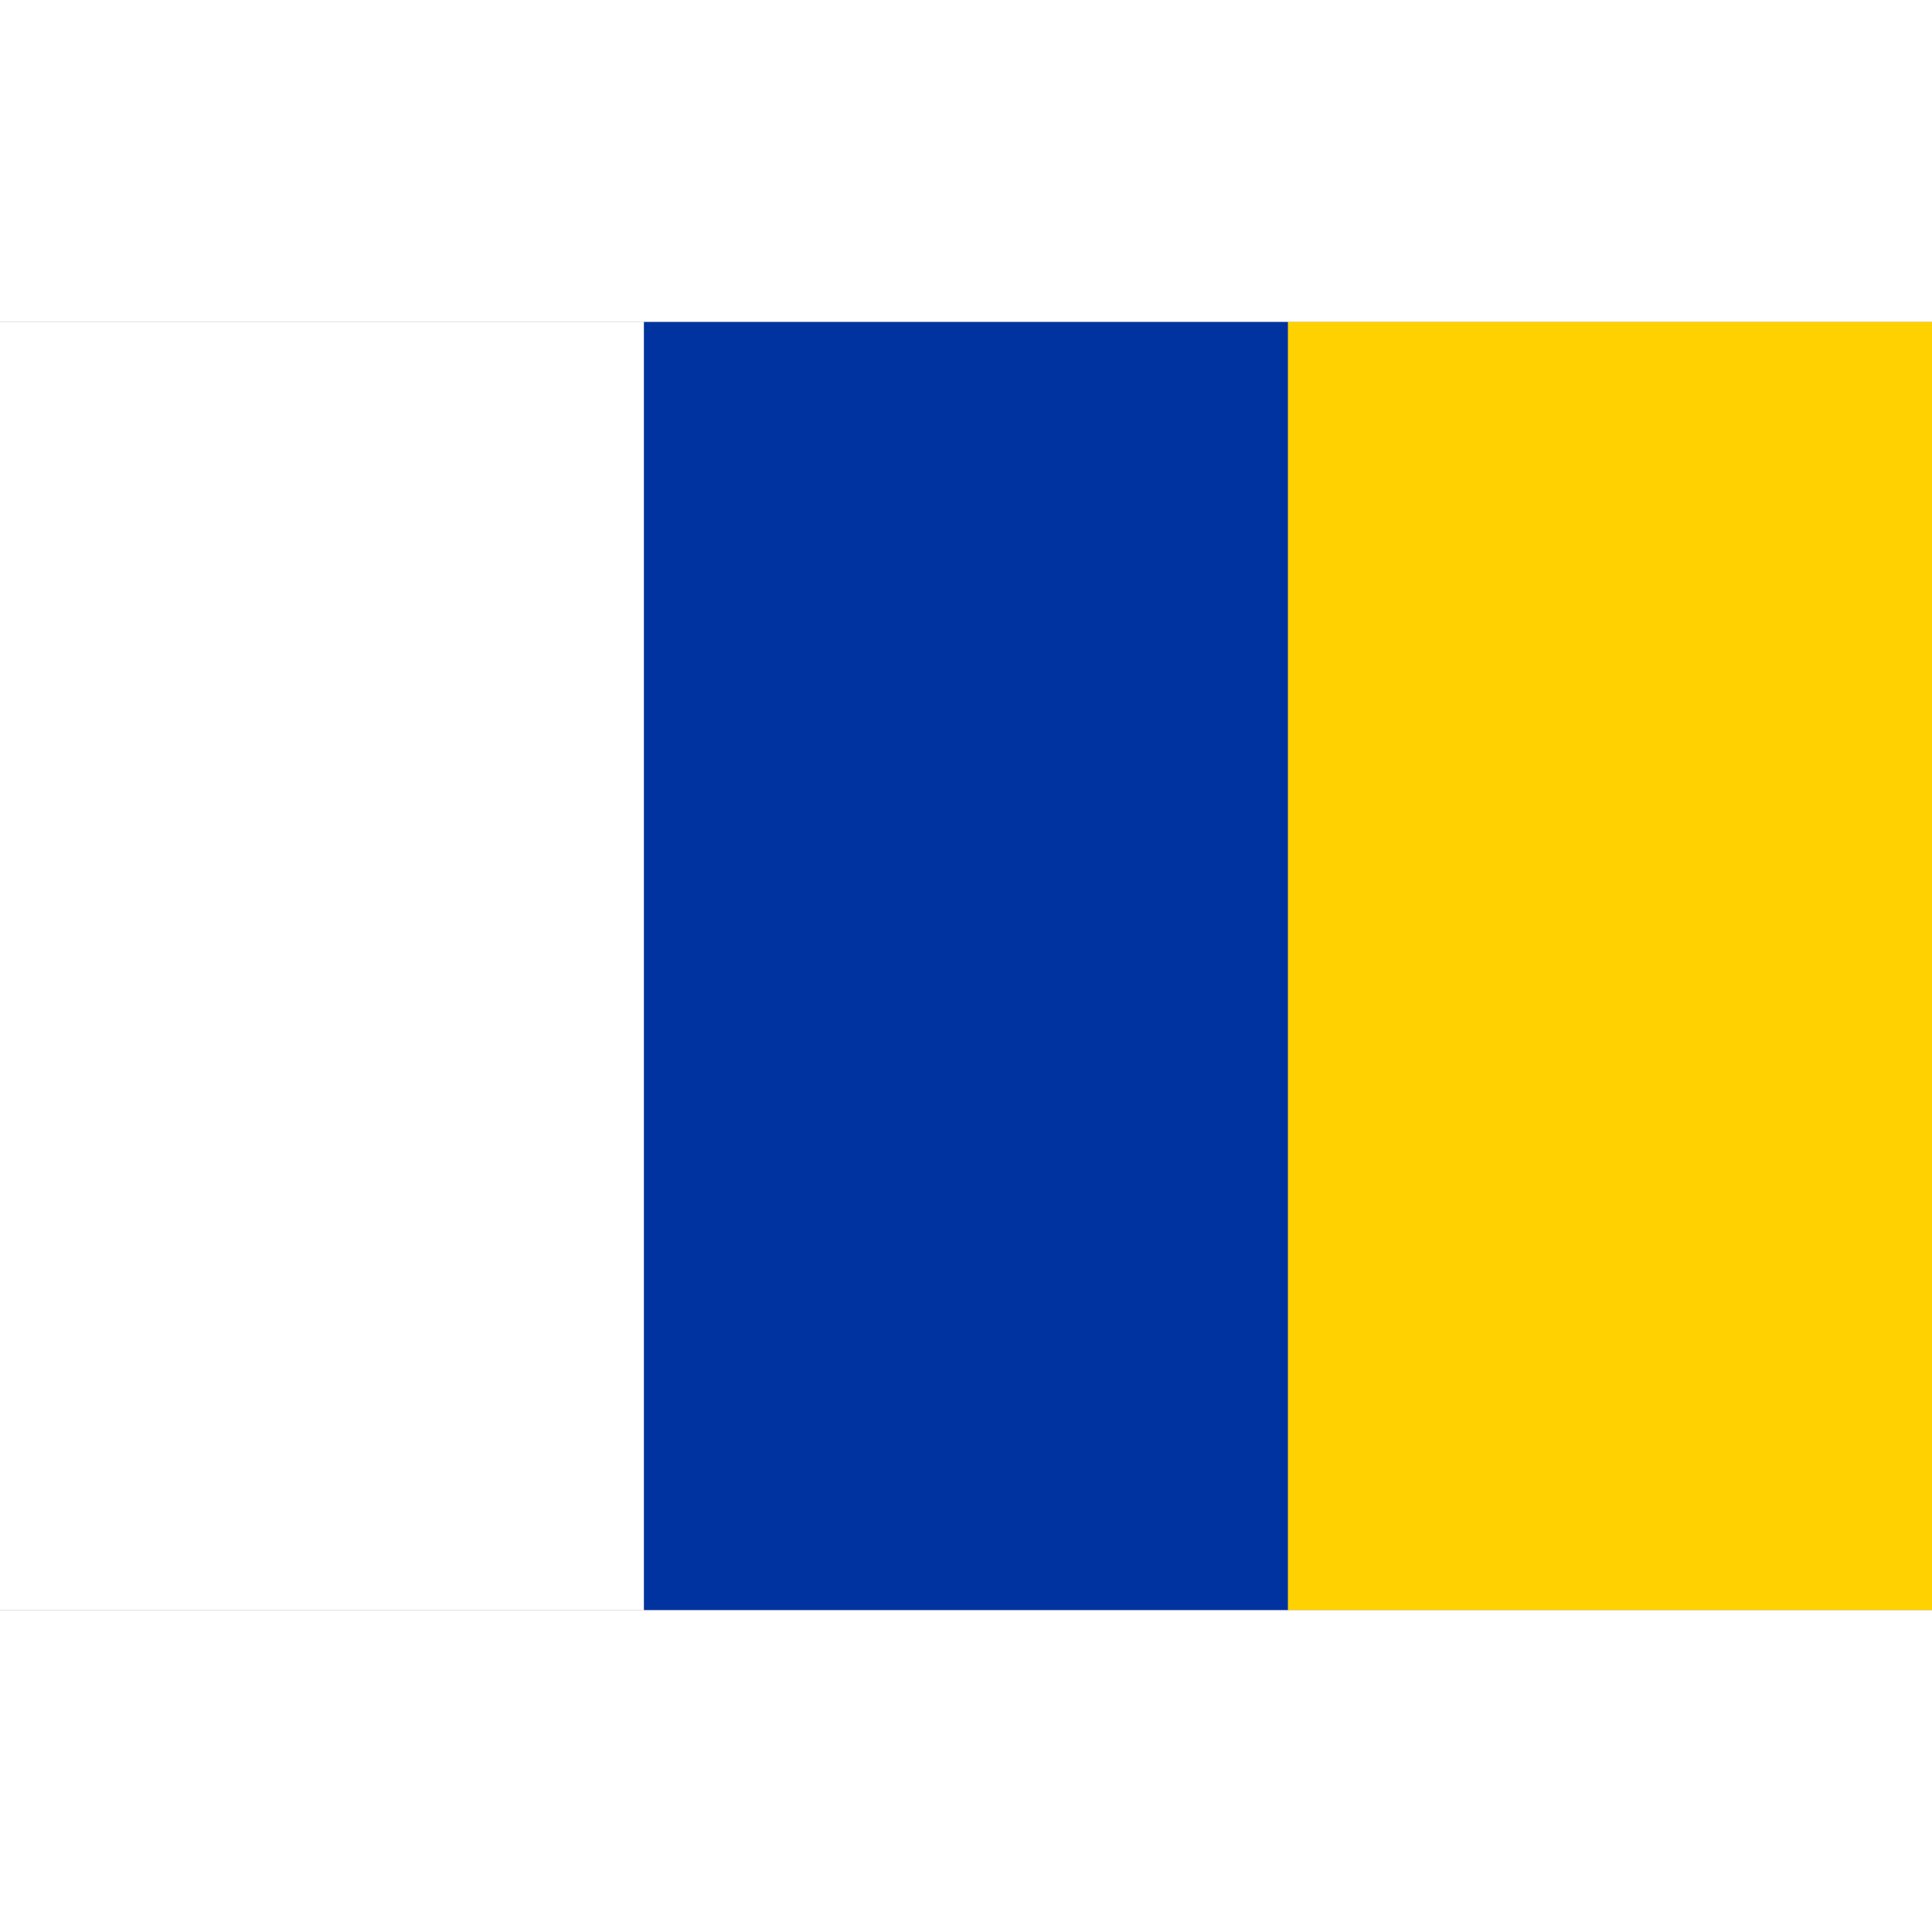
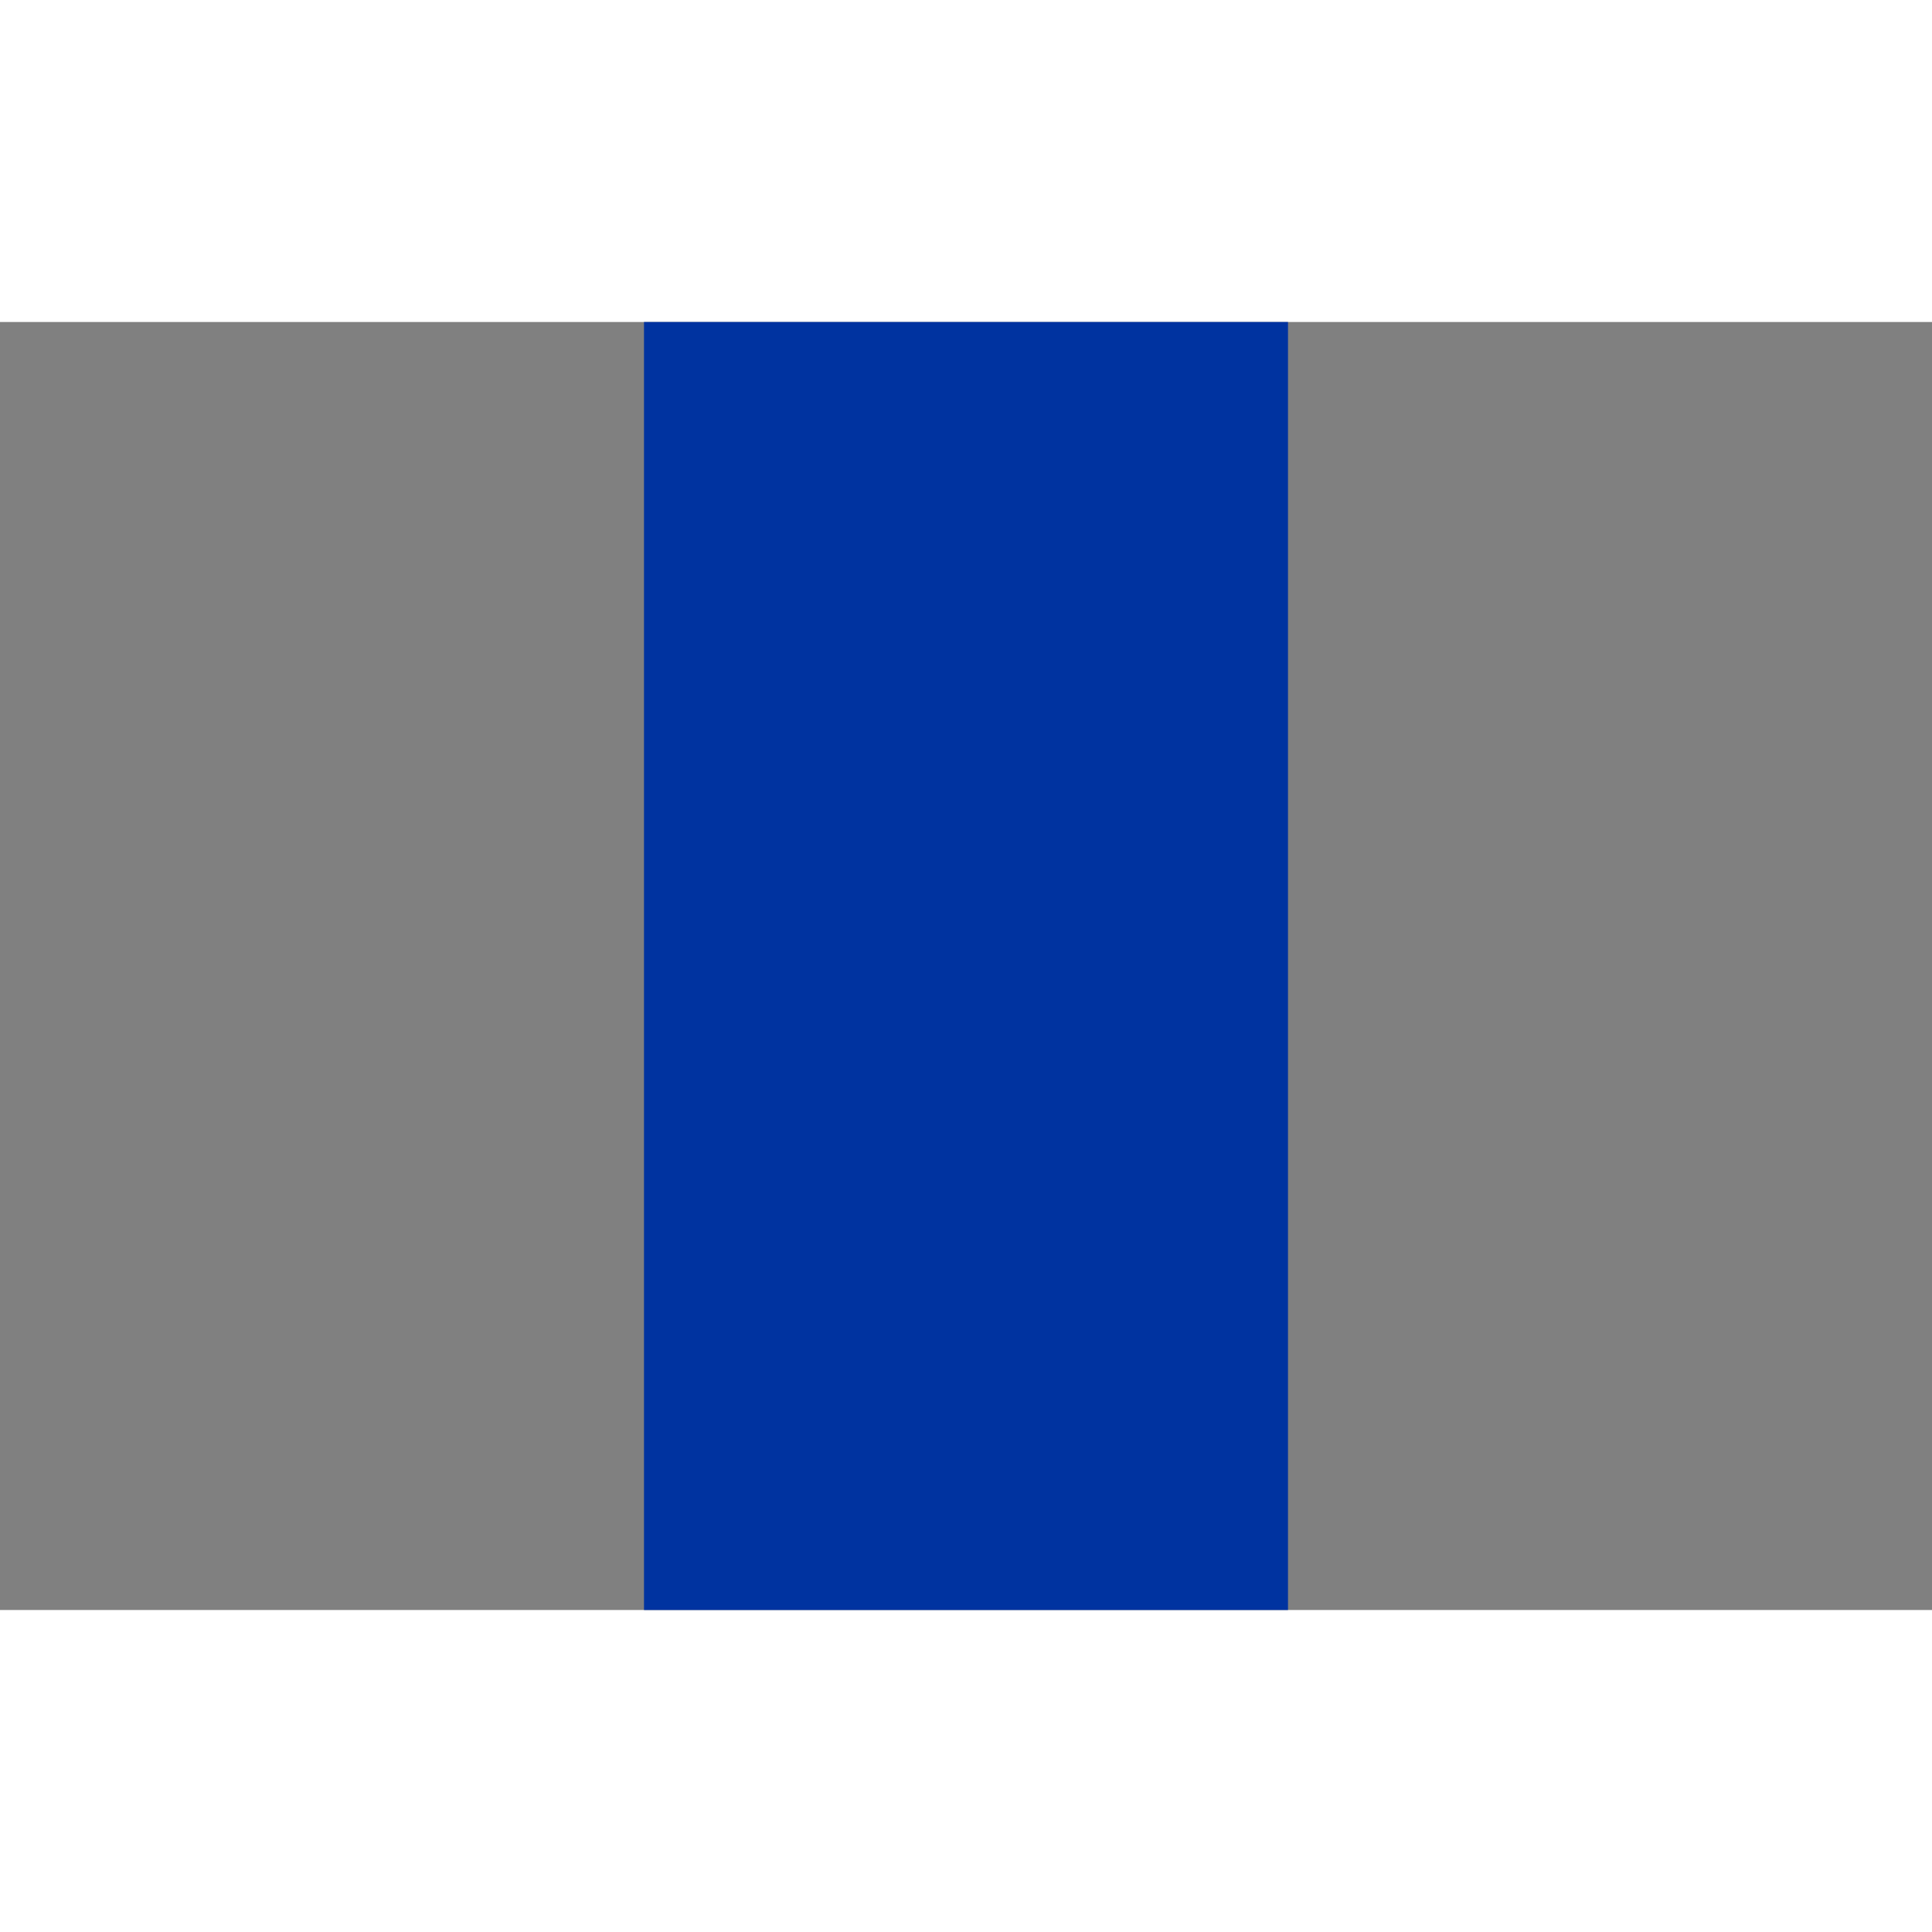
<svg xmlns="http://www.w3.org/2000/svg" width="64" height="64" viewBox="0 0 3 2">
  <rect x="0" y="0" width="3" height="2" fill="#808080" stroke="none" />
-   <rect width="1" height="2" x="0" y="0" fill="#FFFFFF" />
  <rect width="1" height="2" x="1" y="0" fill="#0033A0" />
-   <rect width="1" height="2" x="2" y="0" fill="#FFD100" />
</svg>